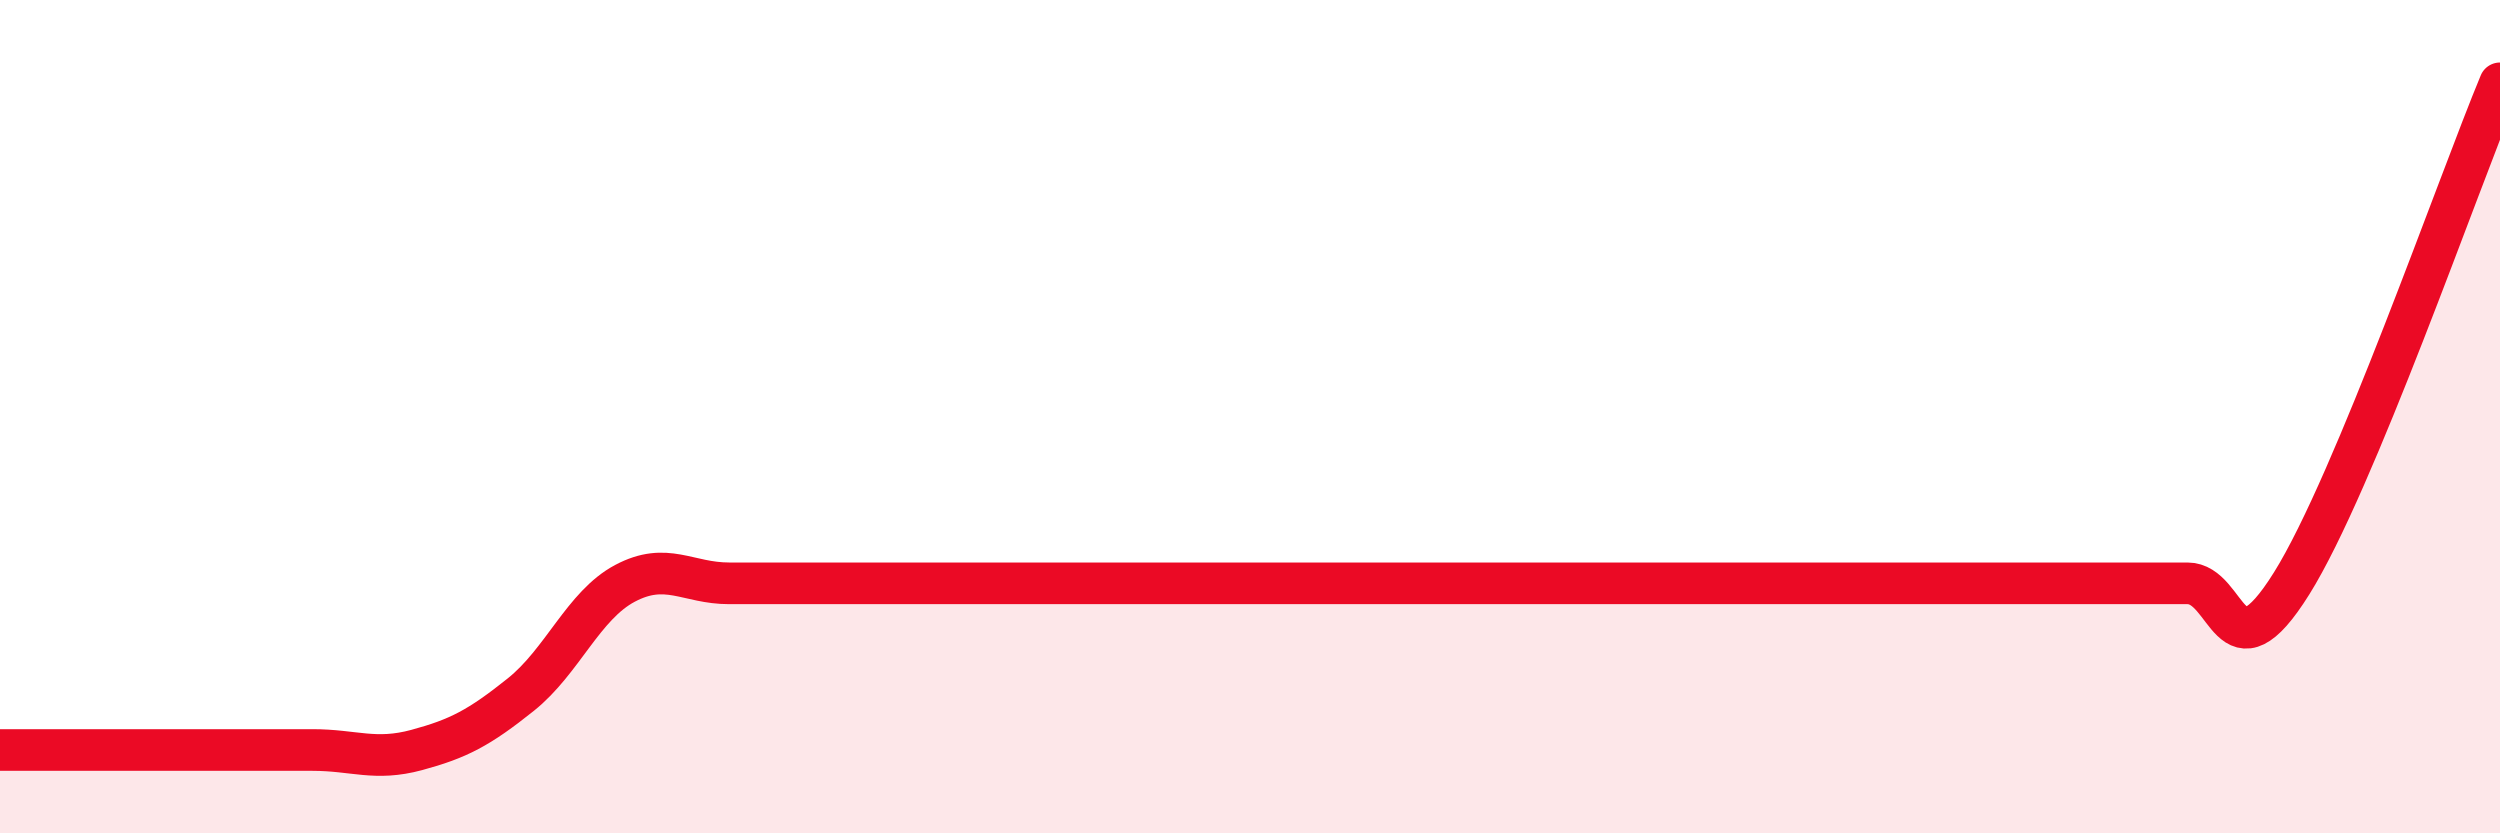
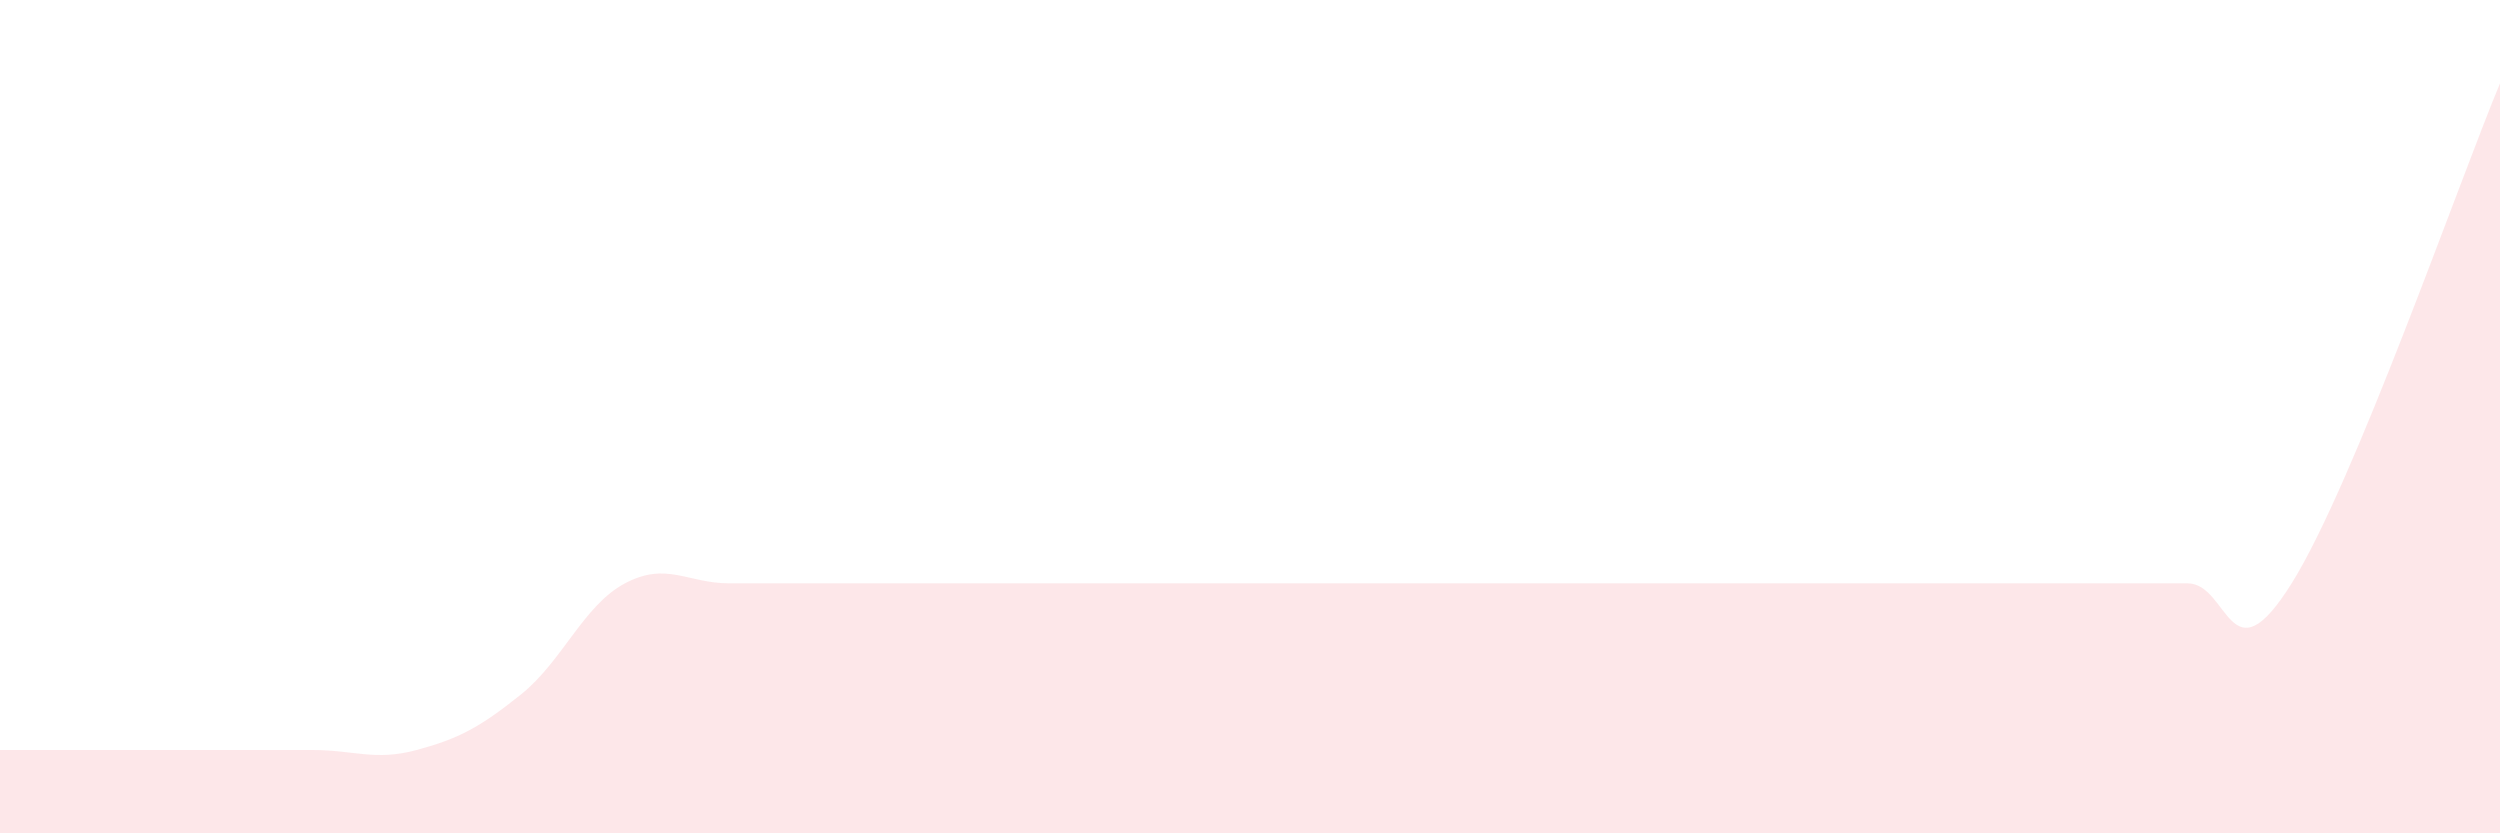
<svg xmlns="http://www.w3.org/2000/svg" width="60" height="20" viewBox="0 0 60 20">
  <path d="M 0,18 C 0.5,18 1.5,18 2.5,18 C 3.5,18 4,18 5,18 C 6,18 6.5,18 7.5,18 C 8.5,18 9,18.27 10,18 C 11,17.73 11.5,17.47 12.5,16.67 C 13.5,15.87 14,14.53 15,14 C 16,13.47 16.5,14 17.5,14 C 18.5,14 19,14 20,14 C 21,14 21.5,14 22.5,14 C 23.5,14 24,14 25,14 C 26,14 26.5,14 27.5,14 C 28.5,14 29,14 30,14 C 31,14 31.5,14 32.5,14 C 33.5,14 34,14 35,14 C 36,14 36.5,14 37.5,14 C 38.5,14 39,14 40,14 C 41,14 41.5,14 42.5,14 C 43.5,14 44,14 45,14 C 46,14 46.5,14 47.5,14 C 48.5,14 49,14 50,14 C 51,14 51.5,14 52.5,14 C 53.5,14 53.5,16.4 55,14 C 56.5,11.6 59,4.4 60,2L60 20L0 20Z" fill="#EB0A25" opacity="0.1" stroke-linecap="round" stroke-linejoin="round" />
-   <path d="M 0,18 C 0.5,18 1.5,18 2.5,18 C 3.5,18 4,18 5,18 C 6,18 6.5,18 7.5,18 C 8.5,18 9,18.27 10,18 C 11,17.73 11.5,17.47 12.5,16.67 C 13.5,15.87 14,14.53 15,14 C 16,13.47 16.5,14 17.5,14 C 18.5,14 19,14 20,14 C 21,14 21.5,14 22.5,14 C 23.5,14 24,14 25,14 C 26,14 26.5,14 27.5,14 C 28.5,14 29,14 30,14 C 31,14 31.5,14 32.5,14 C 33.5,14 34,14 35,14 C 36,14 36.5,14 37.5,14 C 38.5,14 39,14 40,14 C 41,14 41.5,14 42.5,14 C 43.5,14 44,14 45,14 C 46,14 46.5,14 47.5,14 C 48.5,14 49,14 50,14 C 51,14 51.5,14 52.5,14 C 53.5,14 53.5,16.4 55,14 C 56.5,11.6 59,4.4 60,2" stroke="#EB0A25" stroke-width="1" fill="none" stroke-linecap="round" stroke-linejoin="round" />
</svg>